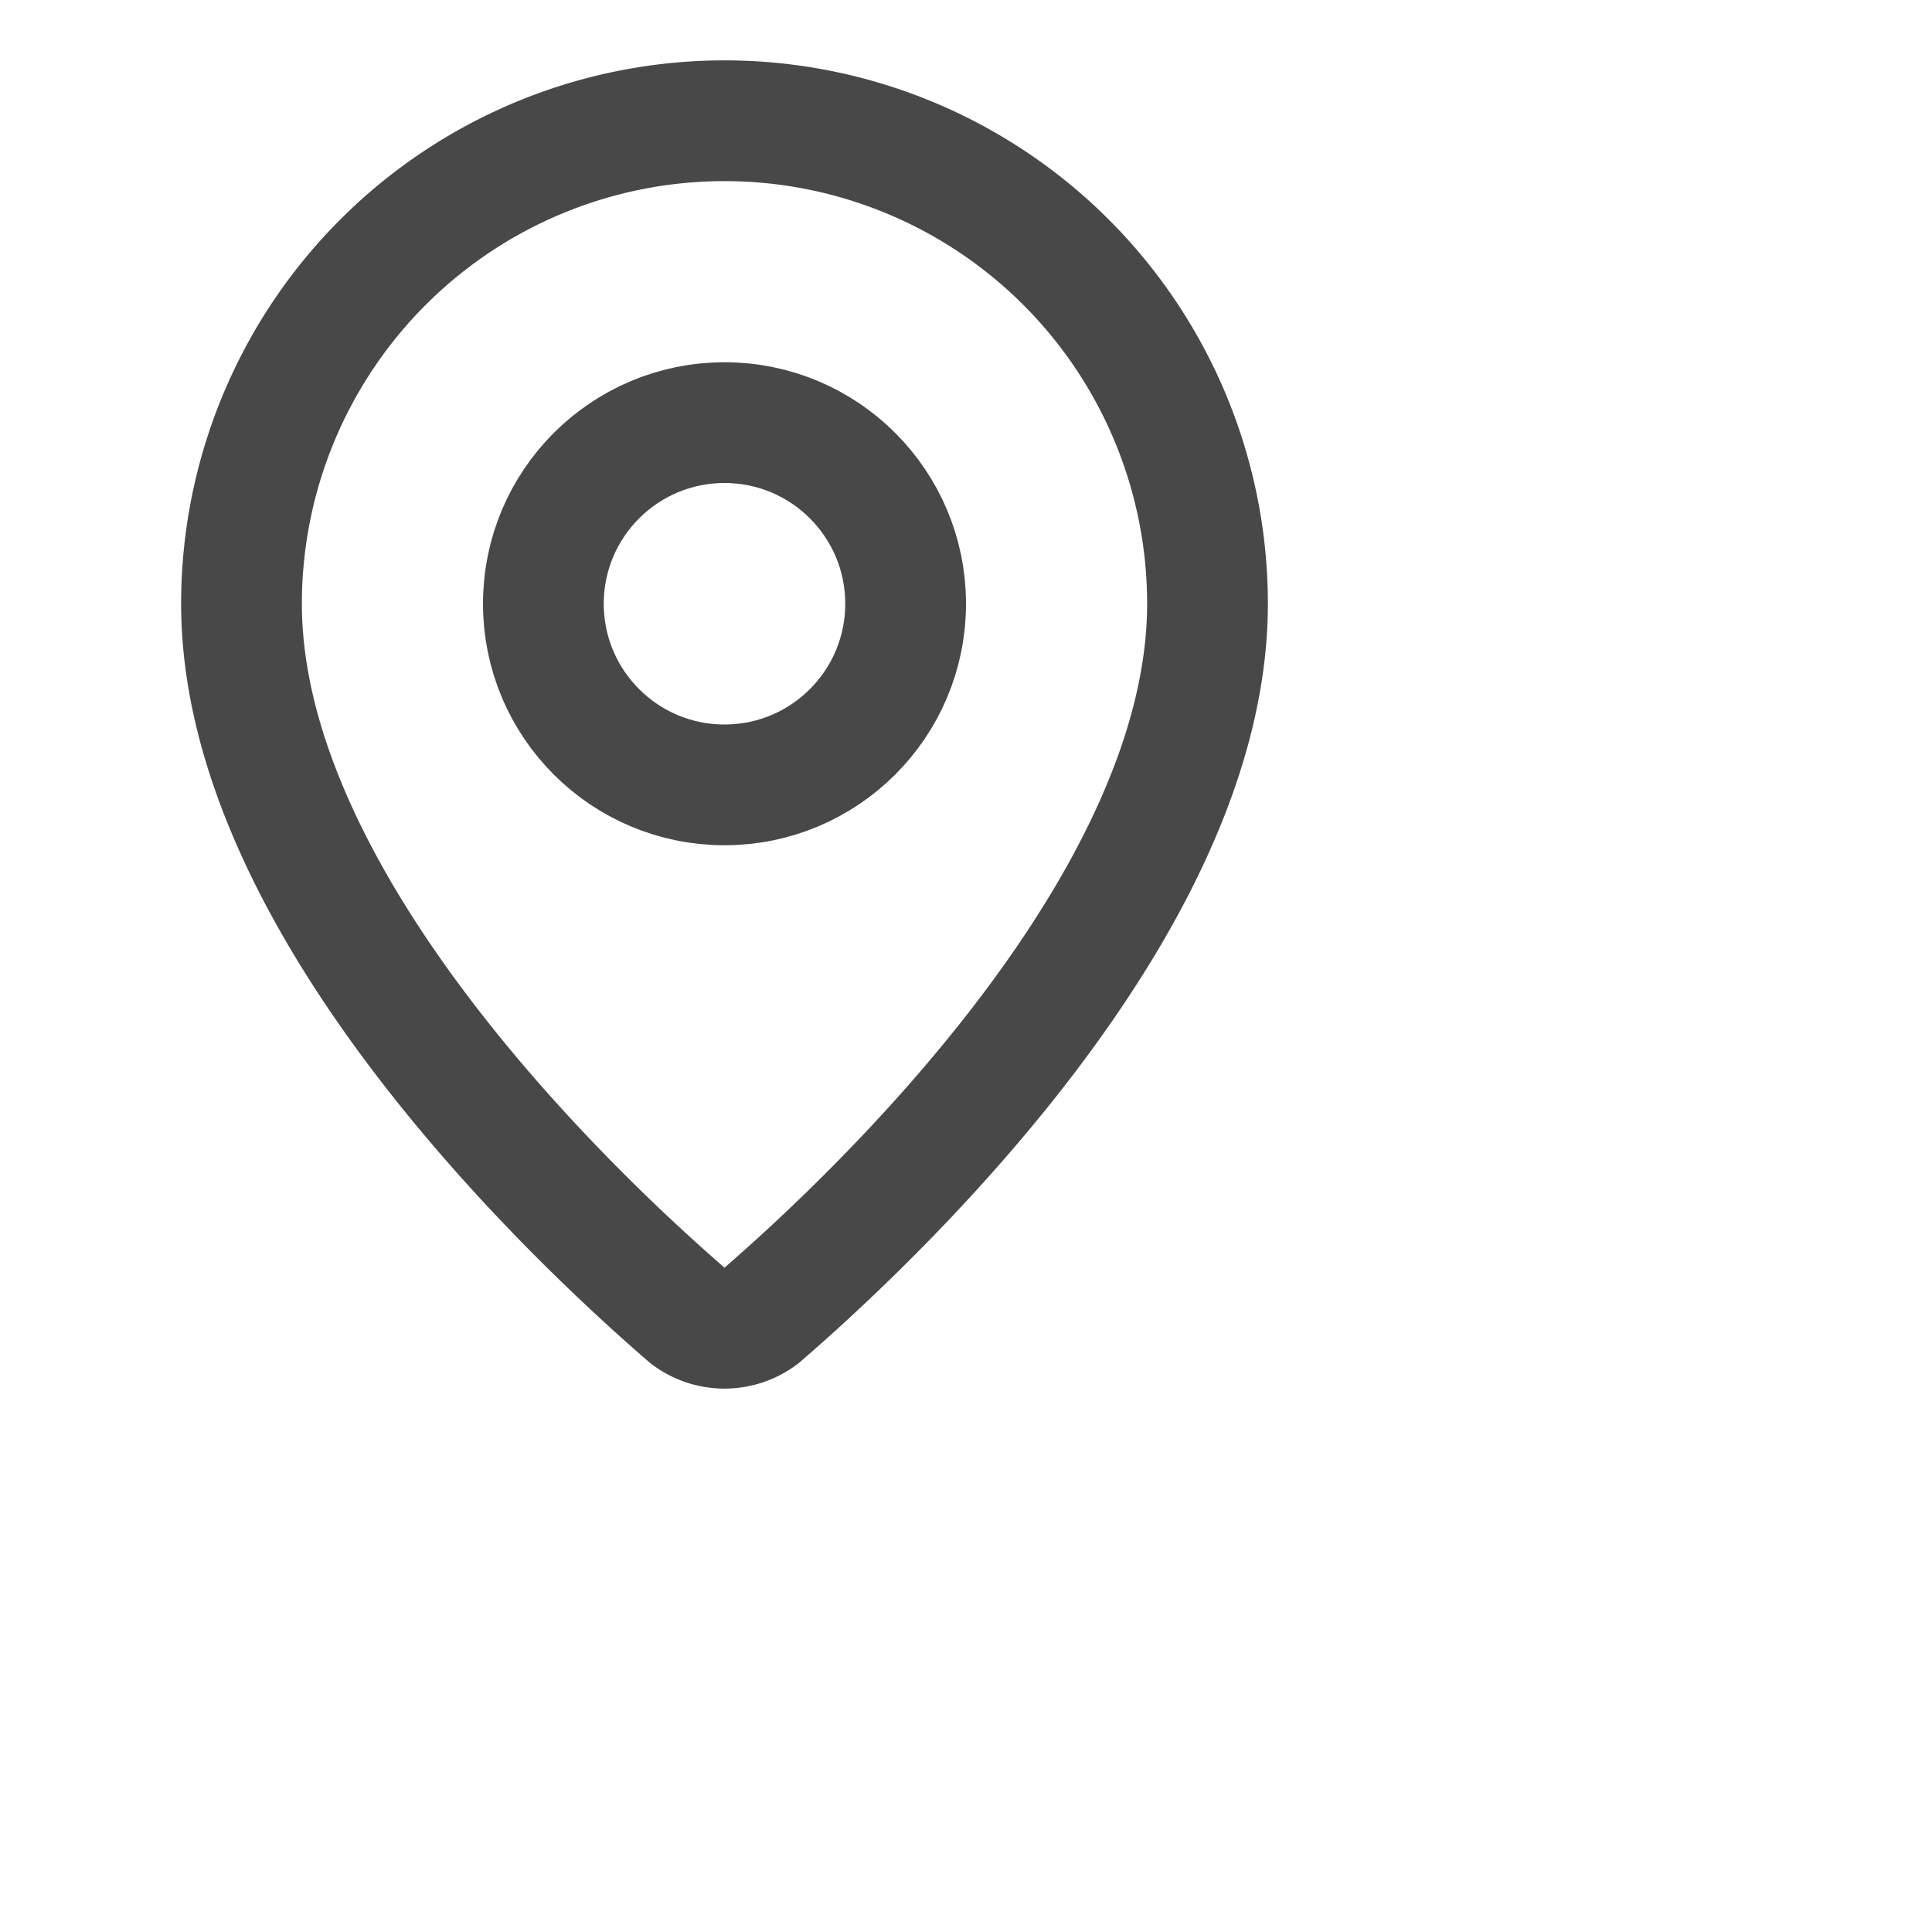
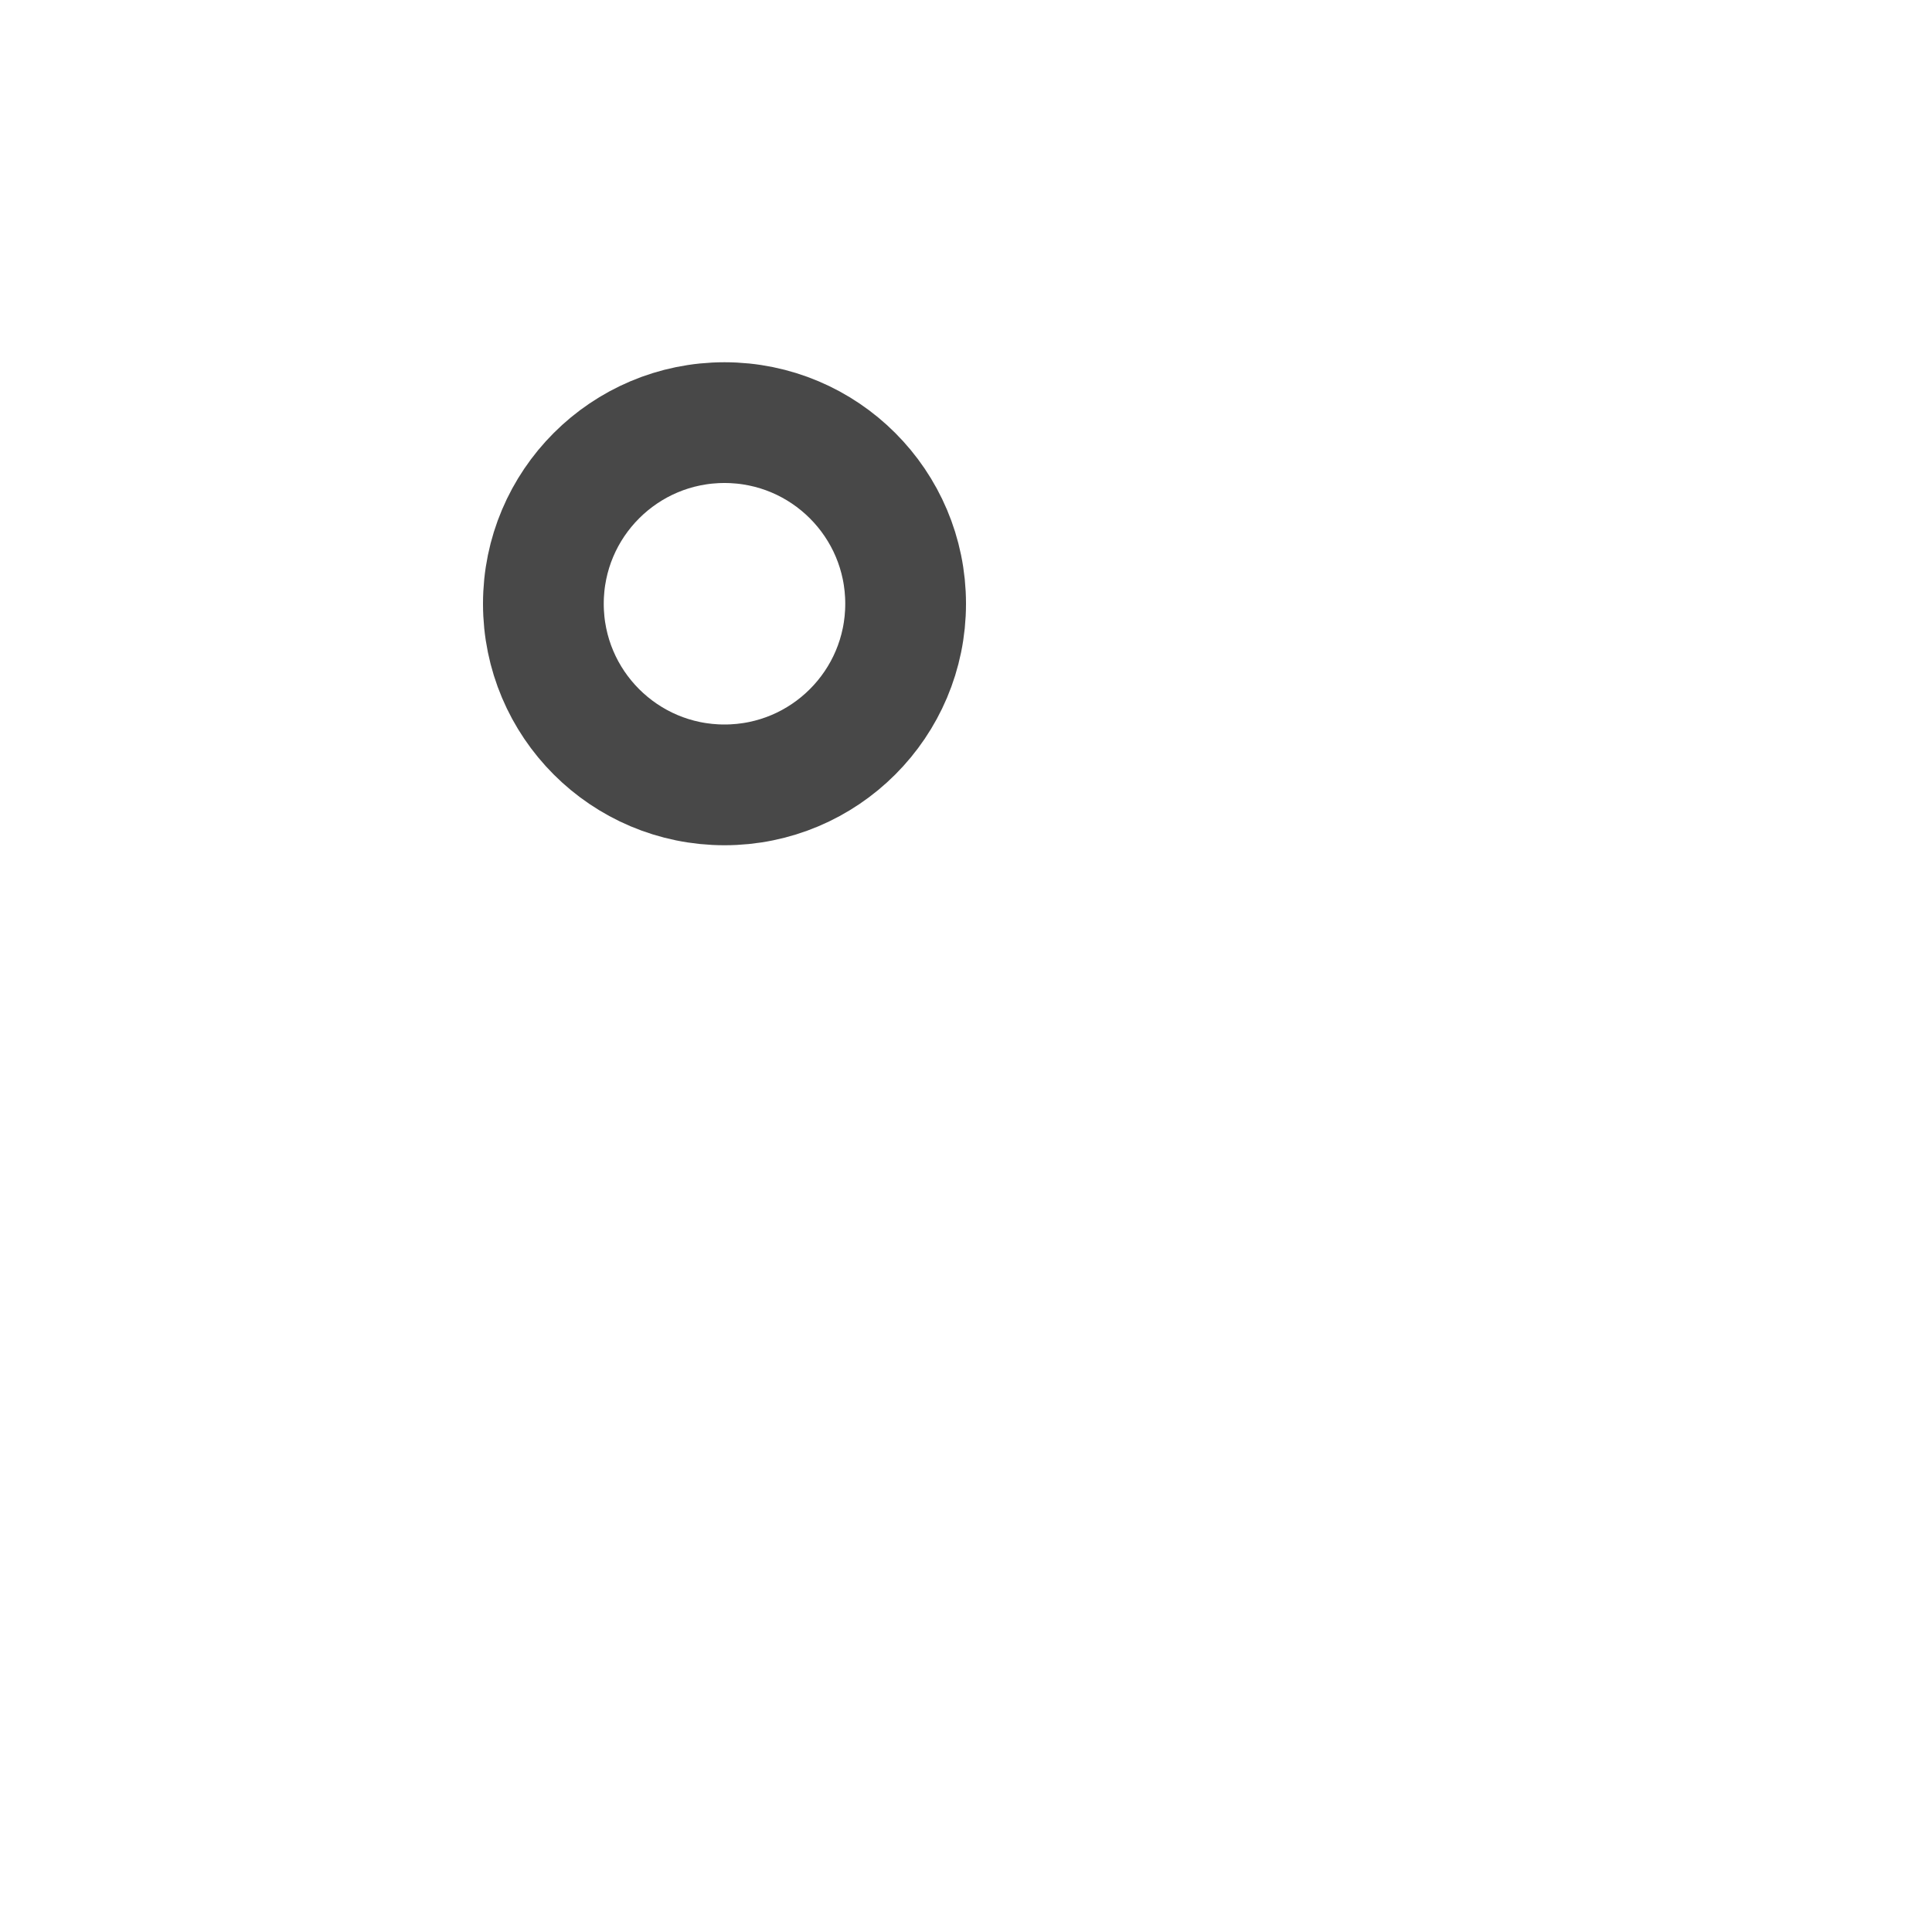
<svg xmlns="http://www.w3.org/2000/svg" class="lucide lucide-map-pin" stroke-linejoin="round" stroke-linecap="round" stroke-width="2" stroke="rgba(72, 72, 72, 1)" fill="none" viewBox="0 0 32 32" height="100%" width="100%">
-   <path d="M20 10c0 4.993-5.539 10.193-7.399 11.799a1 1 0 0 1-1.202 0C9.539 20.193 4 14.993 4 10a8 8 0 0 1 16 0" />
  <circle r="3" cy="10" cx="12" />
</svg>